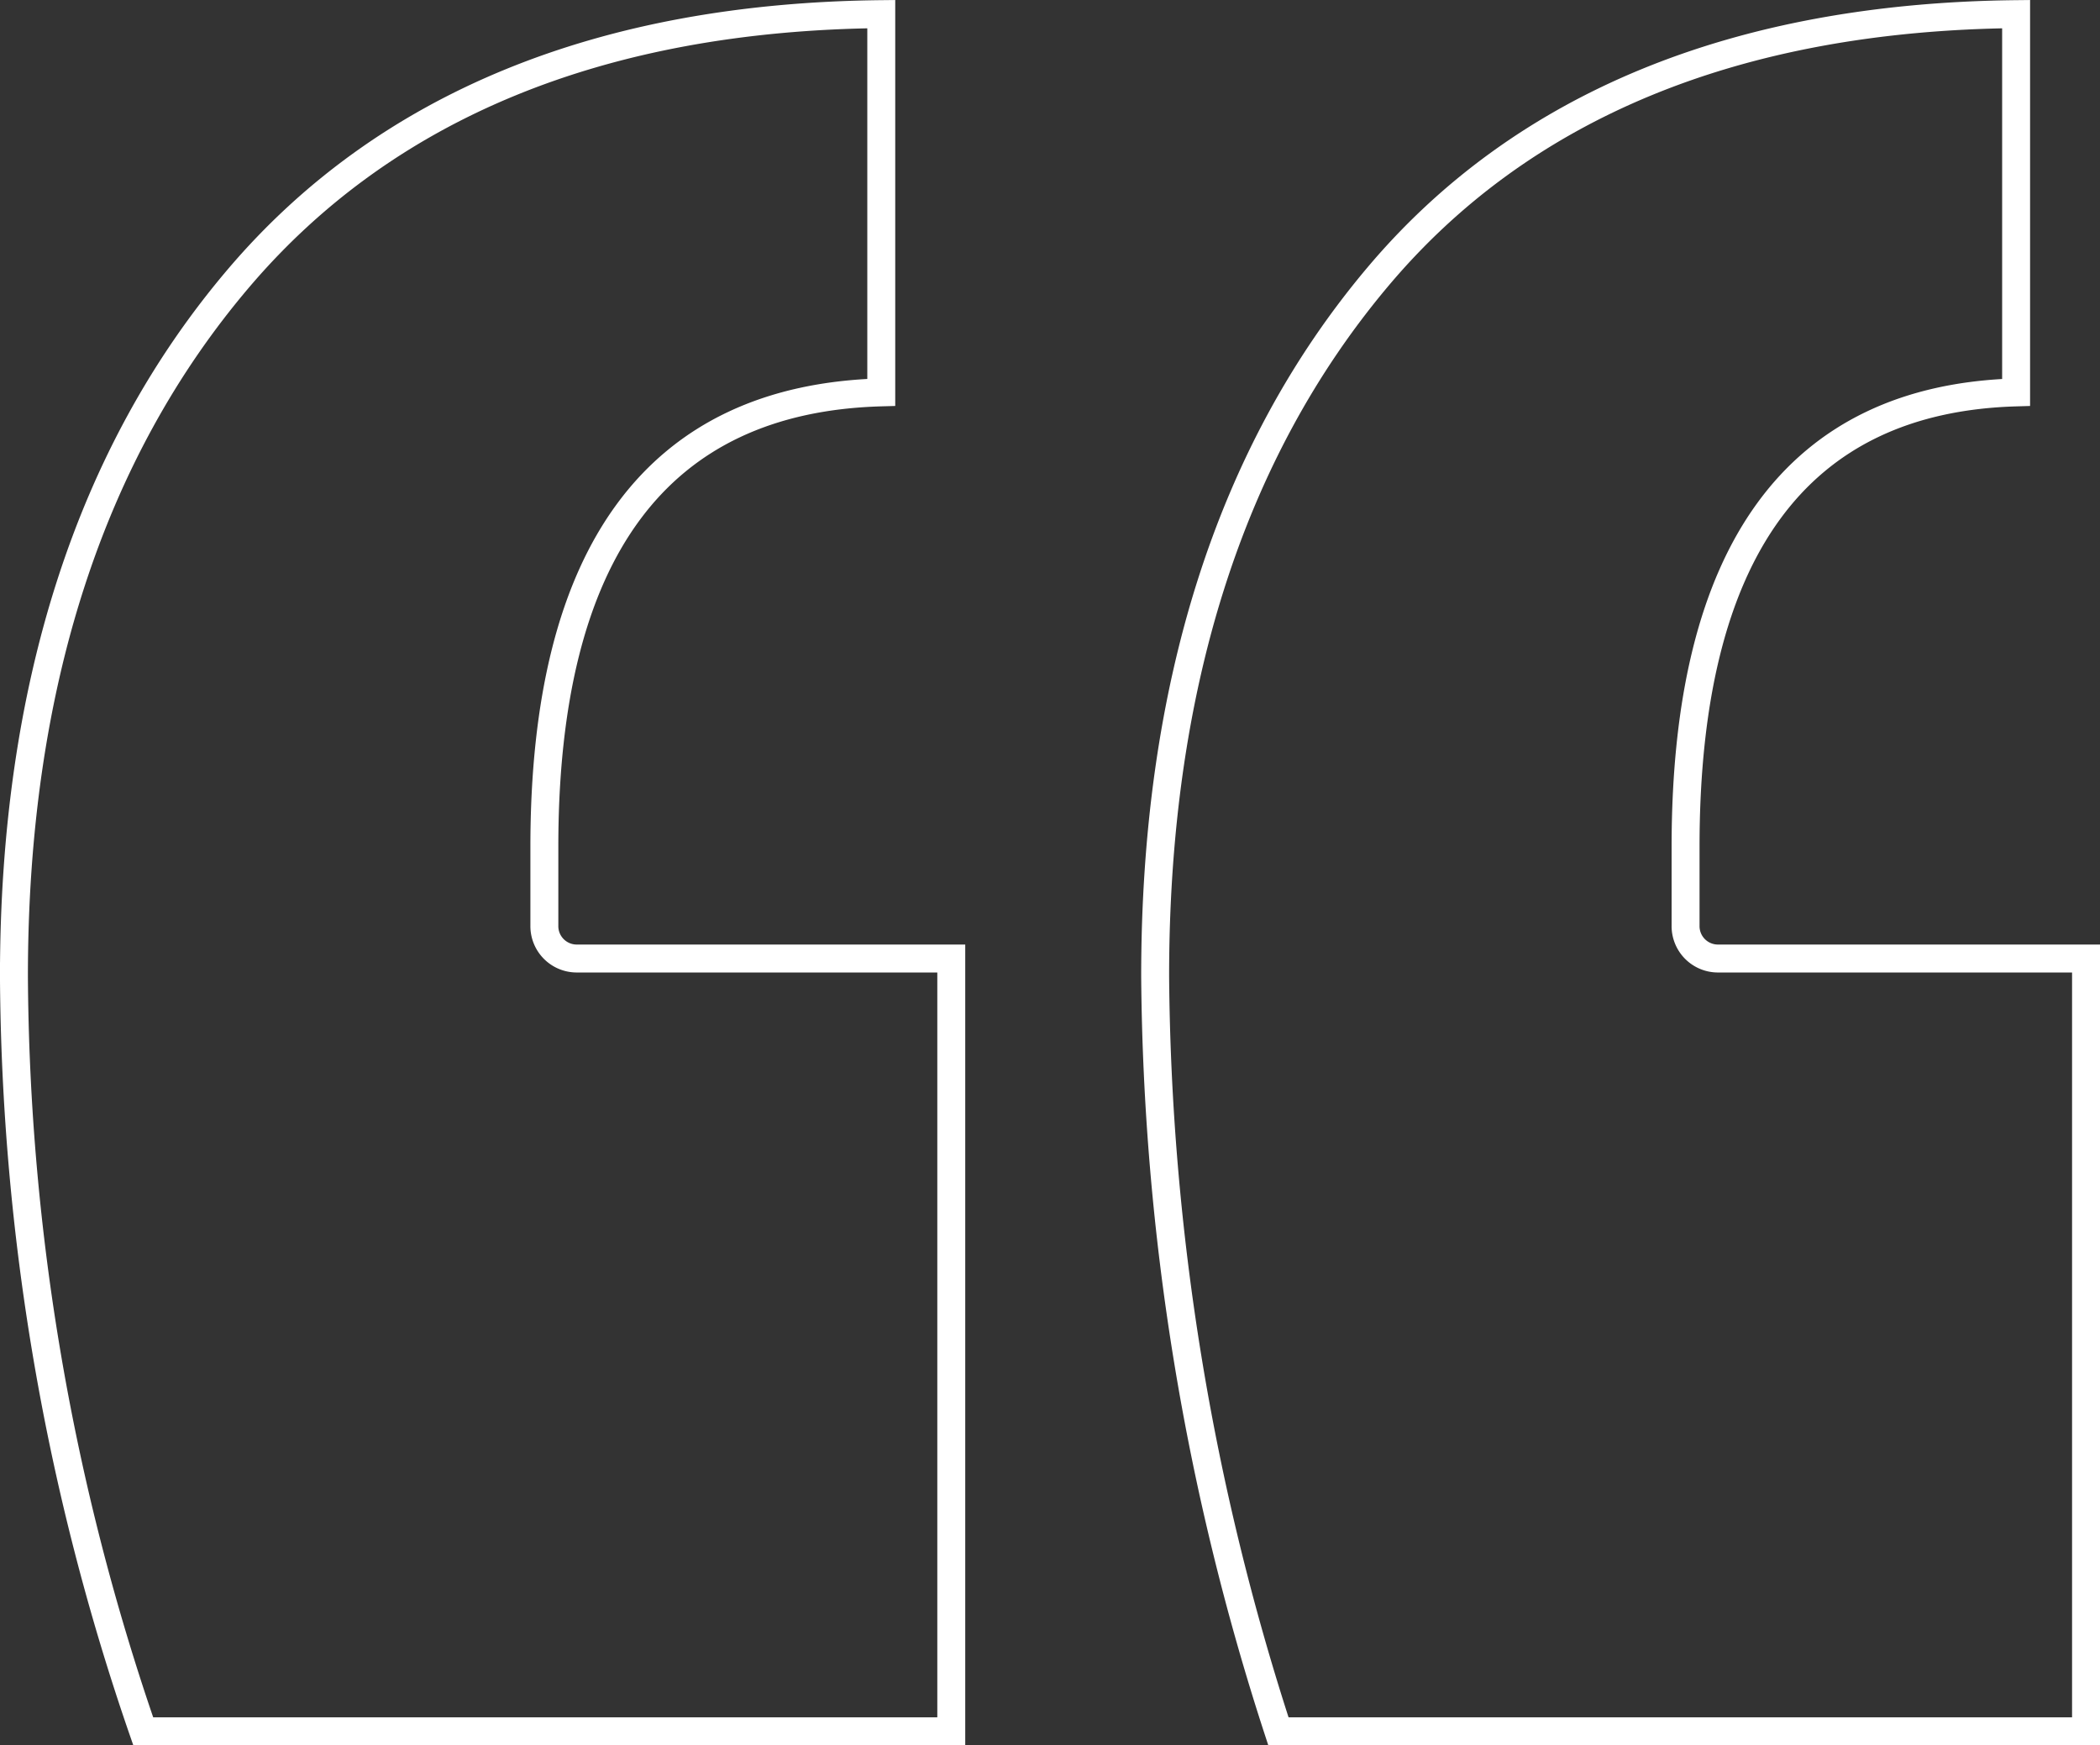
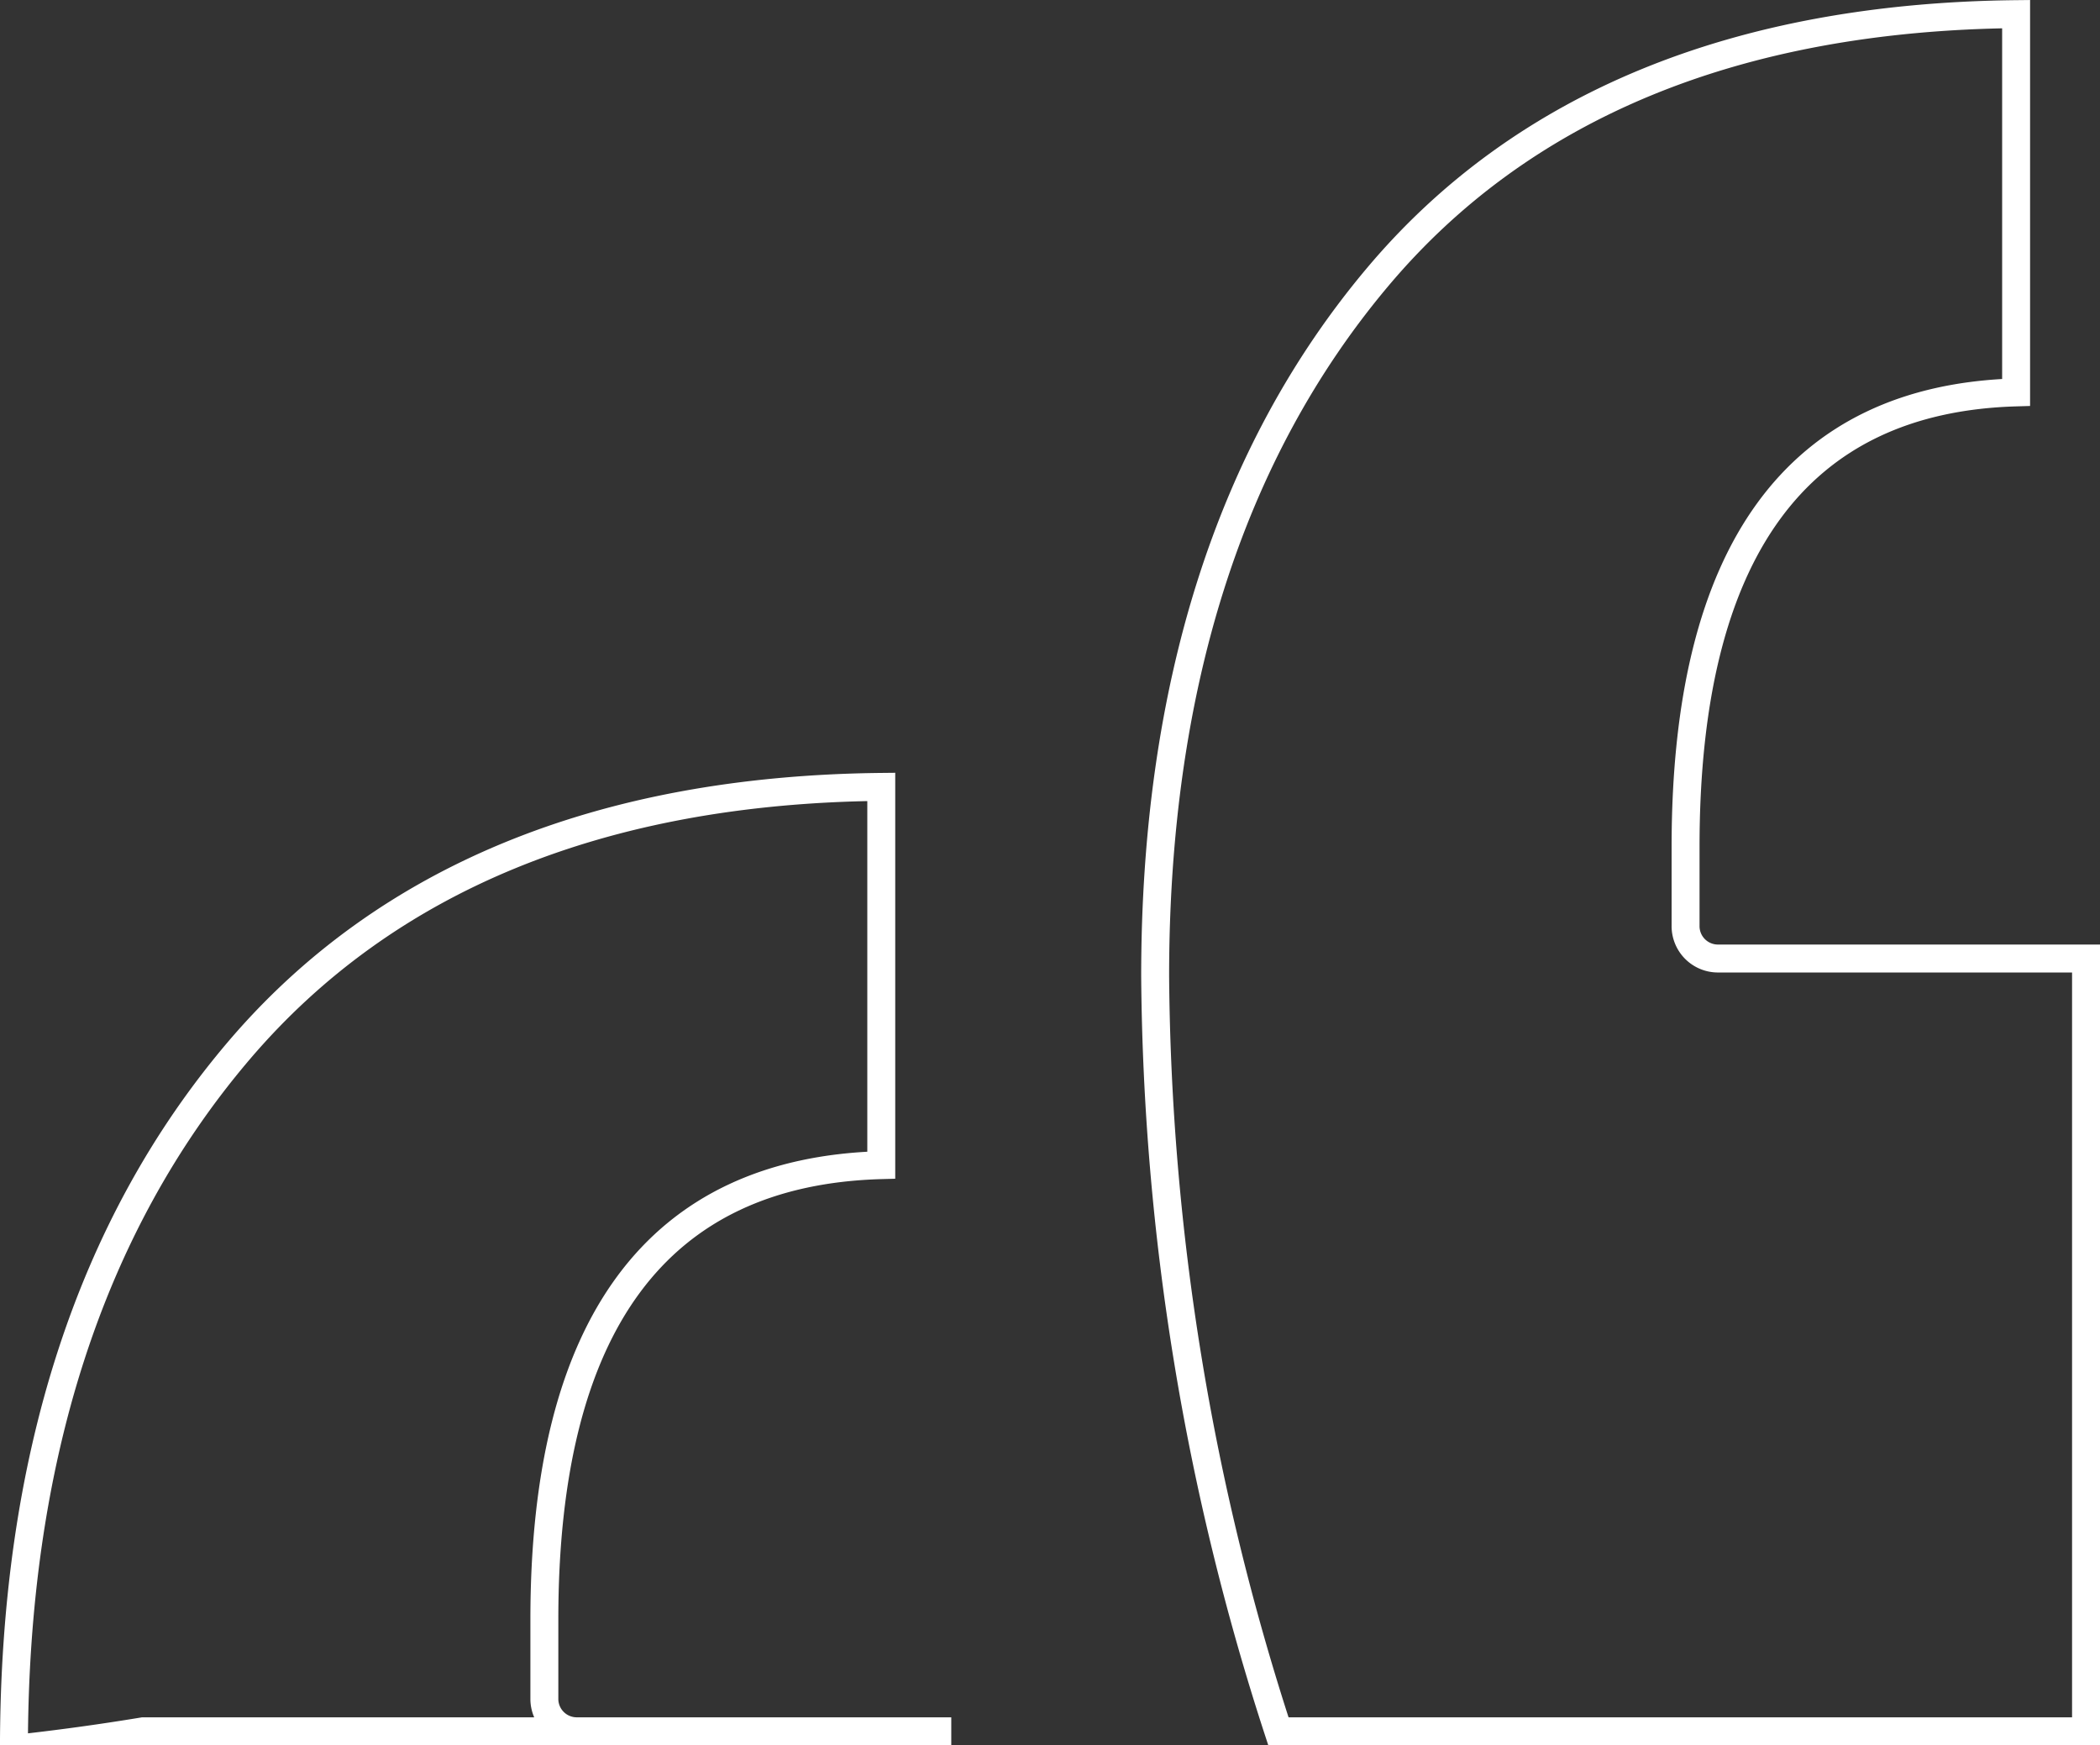
<svg xmlns="http://www.w3.org/2000/svg" class="qodef-svg--quote" width="75.172" height="62.462" viewBox="0 0 75.172 62.462">
  <rect x="0" y="0" width="75.172" height="62.462" fill="#333333" stroke="none" />
  <g transform="translate(-762.938 -1079.129)" stroke="#FFFFFF" fill="none">
    <g transform="translate(763.438 1079.634)" stroke="#FFFFFF" fill="none">
      <g stroke="#FFFFFF" fill="none">
-         <path d="M808.7,1141.091H837.61v-27.657H824.424a1.159,1.159,0,0,1-1.149-1.17v-2.83c0-10.565,3.98-16.034,11.832-16.261v-13.538c-10.007.106-17.7,3.274-22.865,9.421-5.278,6.275-7.954,14.69-7.954,25.01A89.185,89.185,0,0,0,808.7,1141.091Zm-40.631,0h28.921v-27.657H783.574a1.159,1.159,0,0,1-1.15-1.17v-2.83c0-10.57,4.056-16.039,12.06-16.262v-13.537c-10.01.105-17.739,3.275-22.984,9.424-5.351,6.277-8.063,14.691-8.063,25.008A84.046,84.046,0,0,0,768.065,1141.091Z" transform="translate(-763.438 -1079.634)" stroke="#FFFFFF" fill="none" />
+         <path d="M808.7,1141.091H837.61v-27.657H824.424a1.159,1.159,0,0,1-1.149-1.17v-2.83c0-10.565,3.98-16.034,11.832-16.261v-13.538c-10.007.106-17.7,3.274-22.865,9.421-5.278,6.275-7.954,14.69-7.954,25.01A89.185,89.185,0,0,0,808.7,1141.091Zm-40.631,0h28.921H783.574a1.159,1.159,0,0,1-1.15-1.17v-2.83c0-10.57,4.056-16.039,12.06-16.262v-13.537c-10.01.105-17.739,3.275-22.984,9.424-5.351,6.277-8.063,14.691-8.063,25.008A84.046,84.046,0,0,0,768.065,1141.091Z" transform="translate(-763.438 -1079.634)" stroke="#FFFFFF" fill="none" />
      </g>
    </g>
  </g>
</svg>